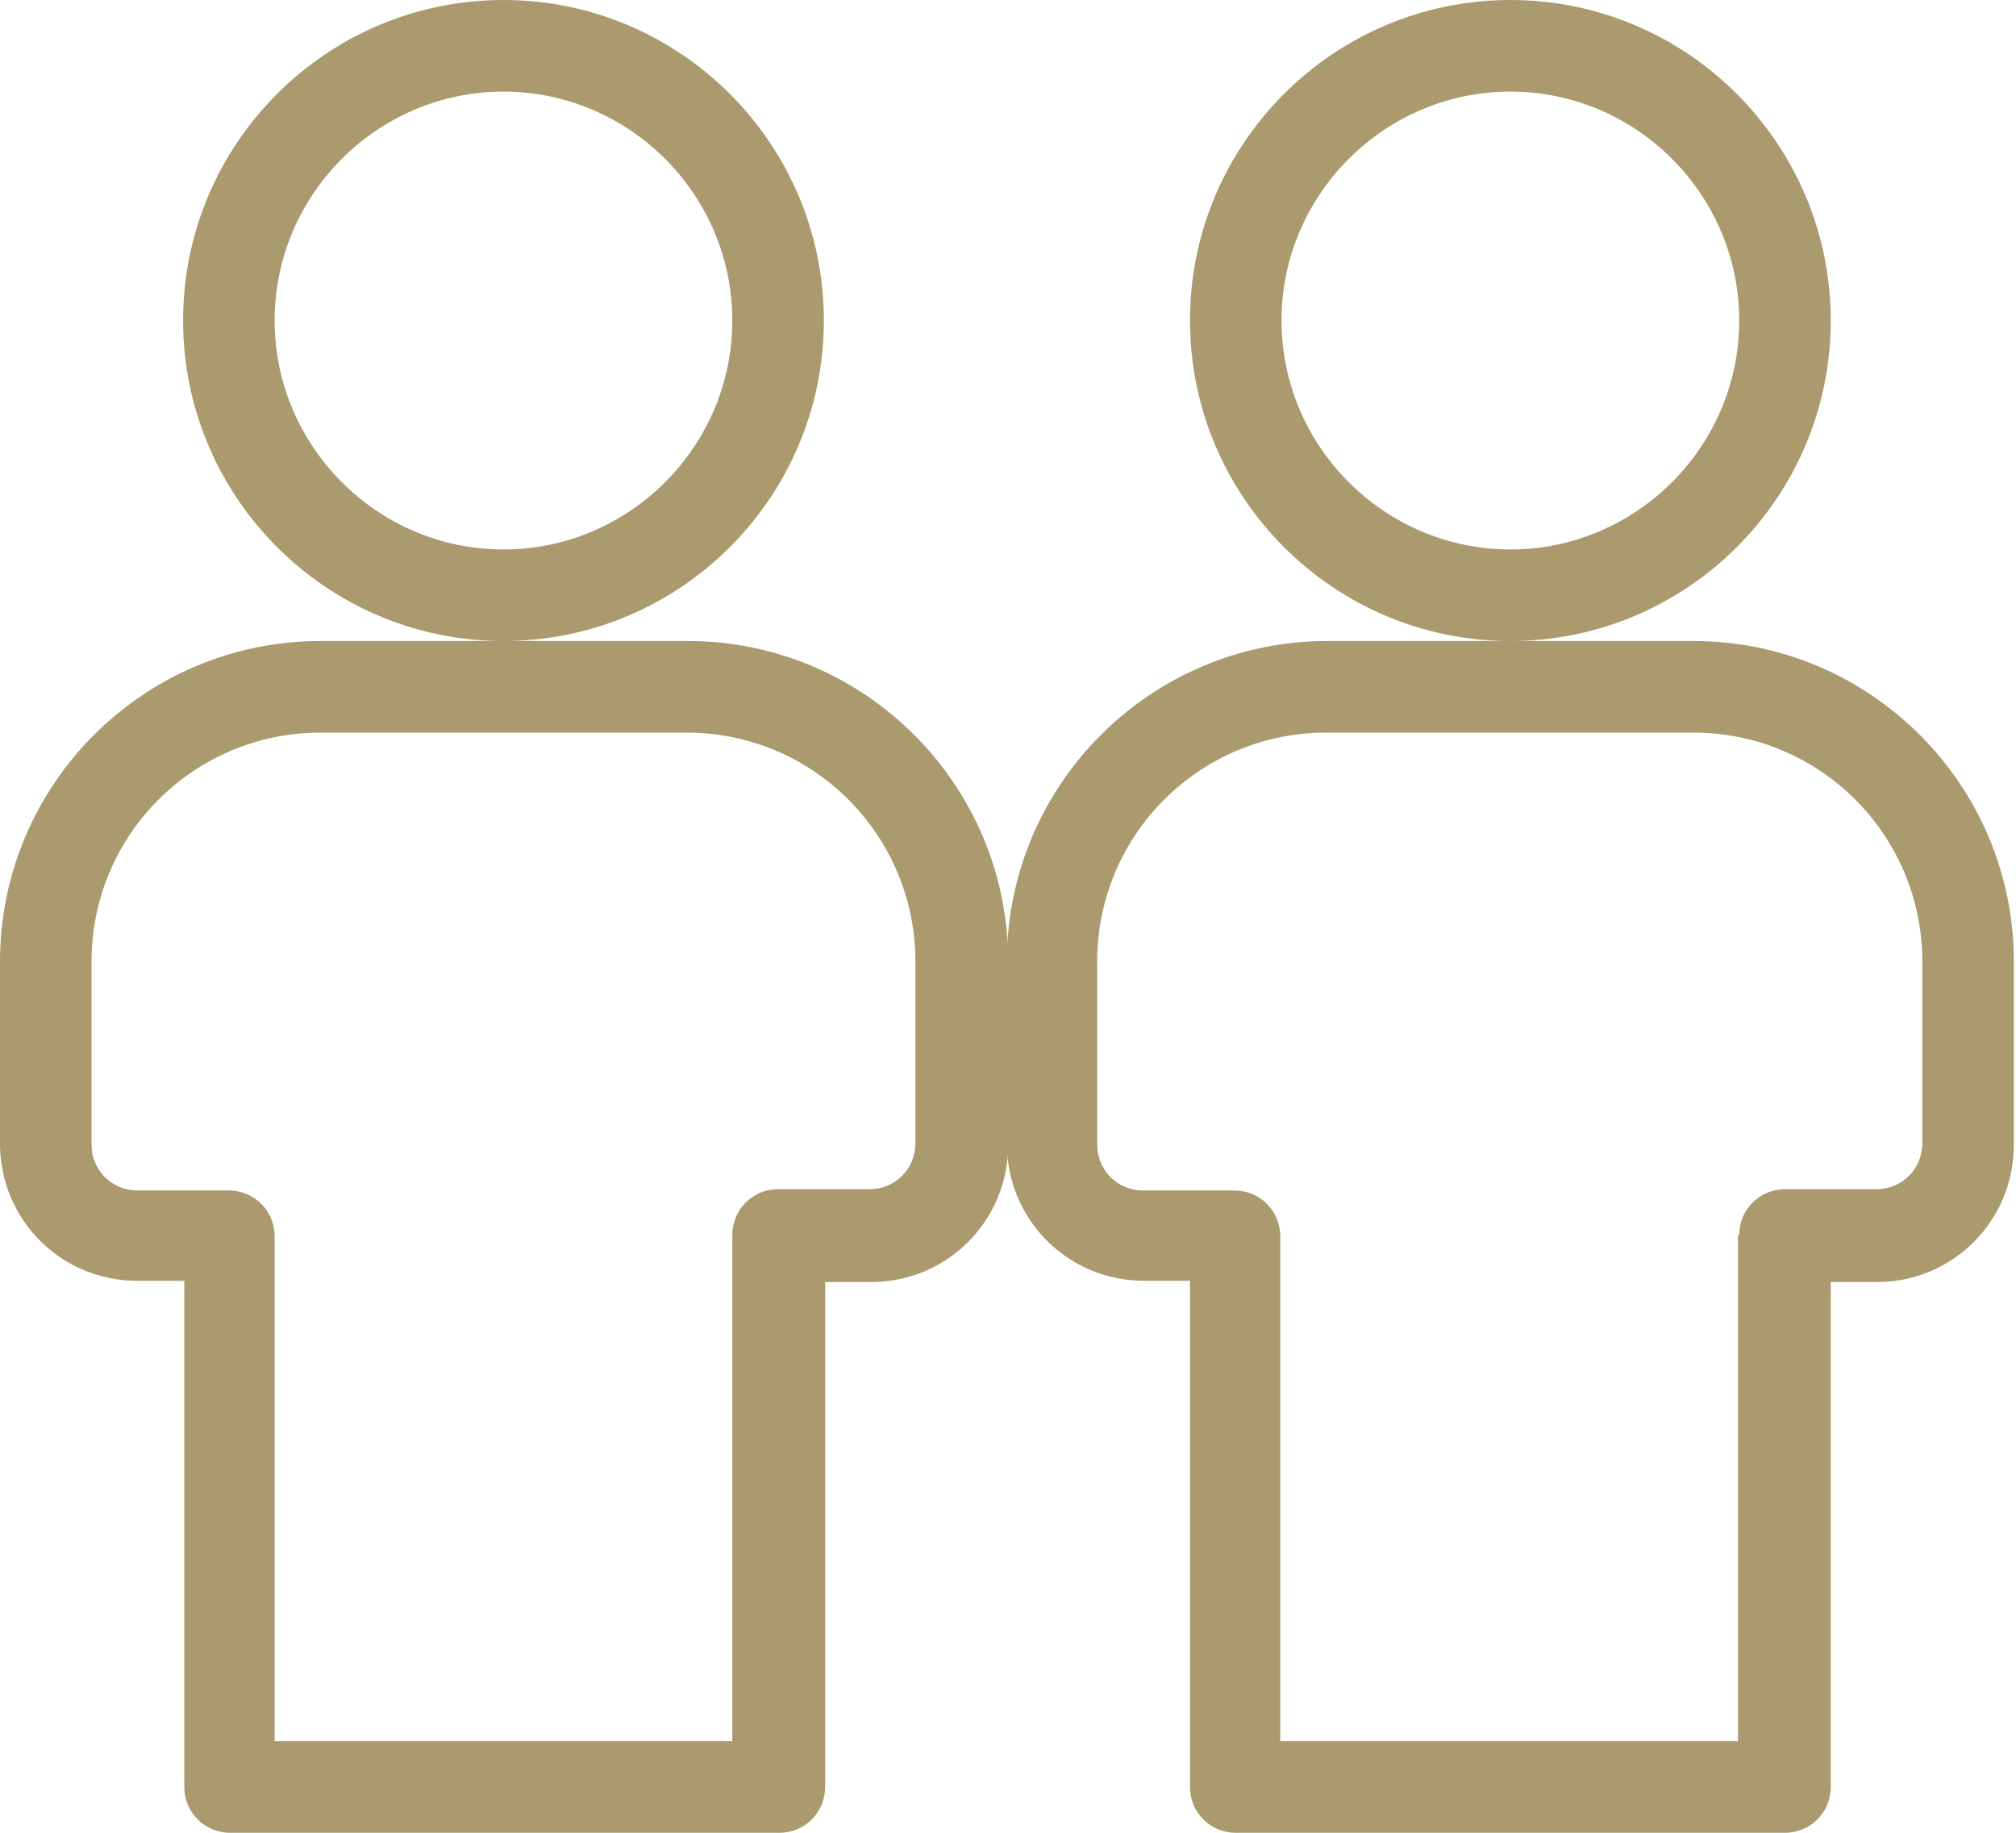
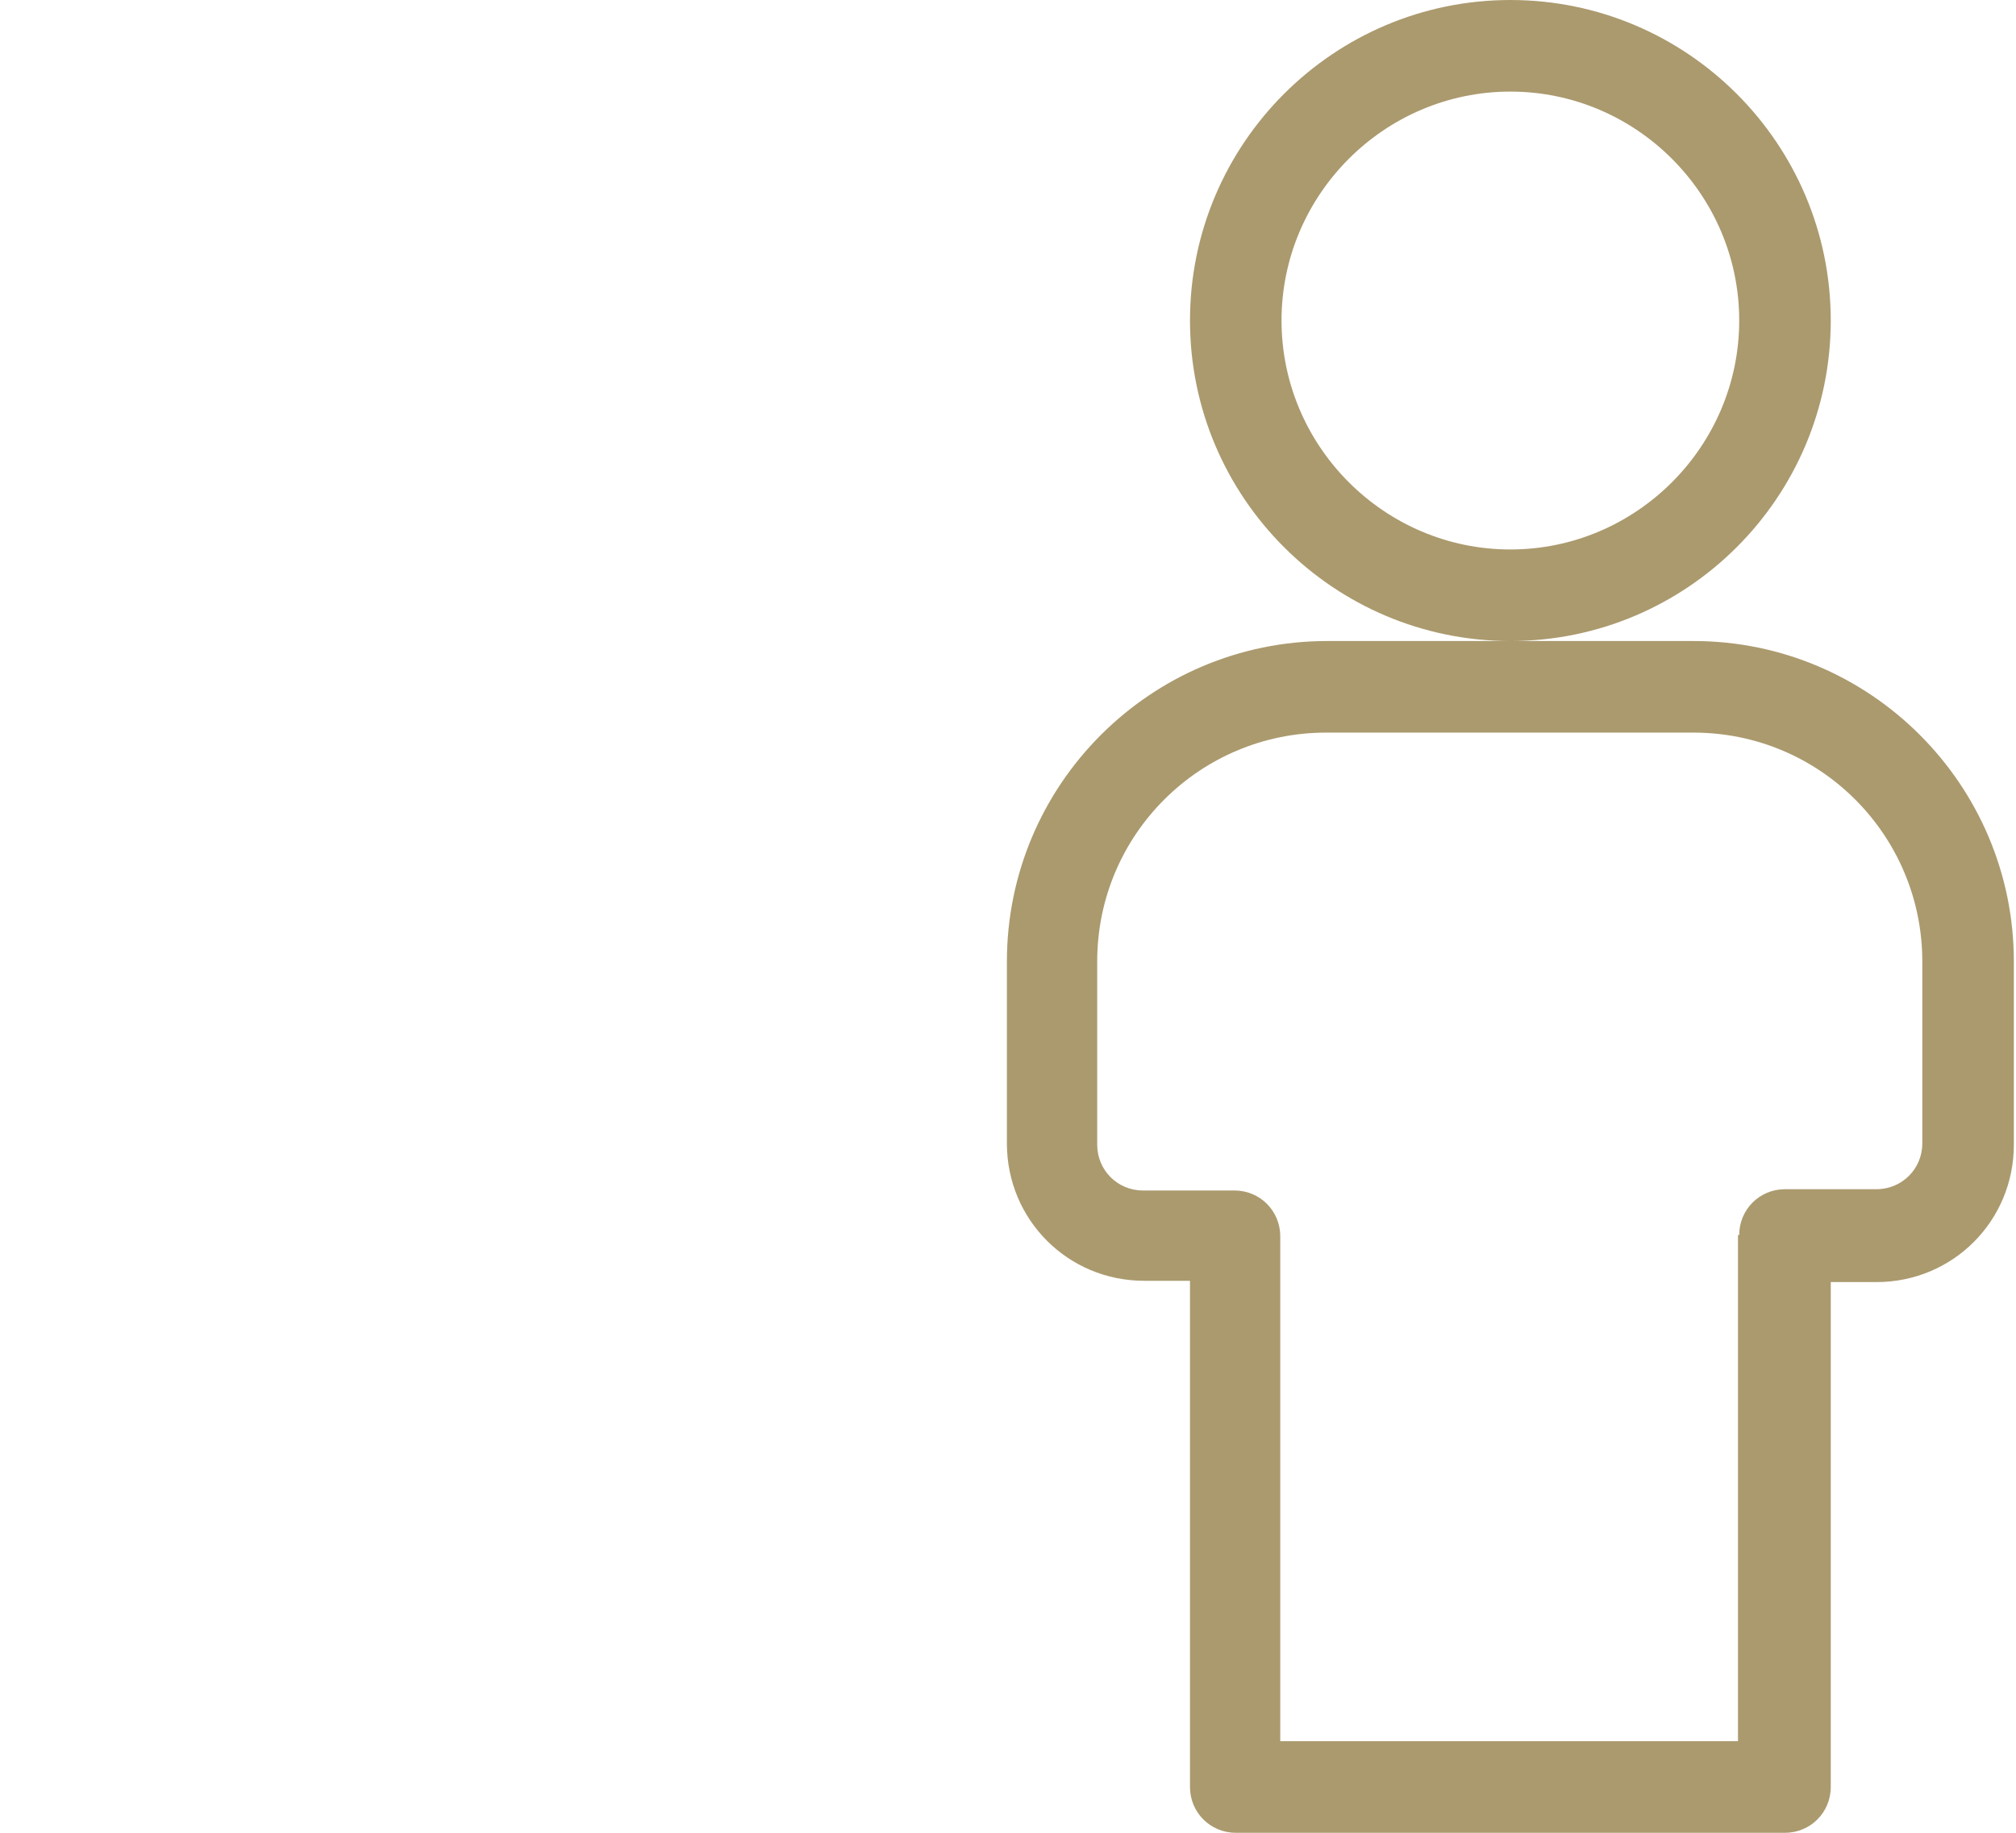
<svg xmlns="http://www.w3.org/2000/svg" width="43" height="39.091" viewBox="0 0 44 40" fill="none">
-   <path d="M15.983 26.953C15.983 26.398 16.427 25.954 16.982 25.954H18.98C19.535 25.954 19.979 25.51 19.979 24.955V20.985C19.979 18.237 17.759 15.989 14.984 15.989H6.993C4.245 15.989 1.998 18.21 1.998 20.985V24.983C1.998 25.538 2.442 25.982 2.997 25.982H4.995C5.55 25.982 5.994 26.426 5.994 26.981V38.001H15.983V26.953ZM10.988 11.992C13.735 11.992 15.983 9.743 15.983 6.995C15.983 4.247 13.735 1.999 10.988 1.999C8.241 1.999 5.994 4.247 5.994 6.995C5.994 9.743 8.241 11.992 10.988 11.992ZM3.996 27.953H2.997C1.332 27.953 0 26.62 0 24.955V20.985C0 17.127 3.136 13.99 6.993 13.99H15.012C18.869 13.99 22.004 17.127 22.004 20.985V24.983C22.004 26.648 20.672 27.981 19.007 27.981H18.009V39.001C18.009 39.556 17.564 40 17.01 40H5.022C4.467 40 4.023 39.556 4.023 39.001V27.953H3.996ZM10.988 13.99C7.131 13.99 3.996 10.854 3.996 6.995C3.996 3.137 7.131 0 10.988 0C14.845 0 17.981 3.137 17.981 6.995C17.981 10.854 14.845 13.99 10.988 13.99Z" fill="#AB9A6E" />
  <path d="M37.959 26.953C37.959 26.398 38.403 25.954 38.958 25.954H40.956C41.511 25.954 41.955 25.51 41.955 24.955V20.985C41.955 18.237 39.735 15.989 36.96 15.989H28.941C26.194 15.989 23.947 18.21 23.947 20.985V24.983C23.947 25.538 24.39 25.982 24.945 25.982H26.943C27.498 25.982 27.942 26.426 27.942 26.981V38.001H37.932V26.953H37.959ZM32.965 11.992C35.712 11.992 37.959 9.743 37.959 6.995C37.959 4.247 35.712 1.999 32.965 1.999C30.218 1.999 27.97 4.247 27.97 6.995C27.97 9.743 30.218 11.992 32.965 11.992ZM25.972 27.953H24.973C23.308 27.953 21.976 26.62 21.976 24.955V20.985C21.976 17.127 25.112 13.99 28.969 13.99H36.96C40.817 13.99 43.953 17.127 43.953 20.985V24.983C43.953 26.648 42.621 27.981 40.956 27.981H39.957V39.001C39.957 39.556 39.513 40 38.958 40H26.971C26.416 40 25.972 39.556 25.972 39.001V27.953ZM32.965 13.99C29.108 13.99 25.972 10.854 25.972 6.995C25.972 3.137 29.108 0 32.965 0C36.822 0 39.957 3.137 39.957 6.995C39.957 10.854 36.822 13.99 32.965 13.99Z" fill="#AB9A6E" />
</svg>